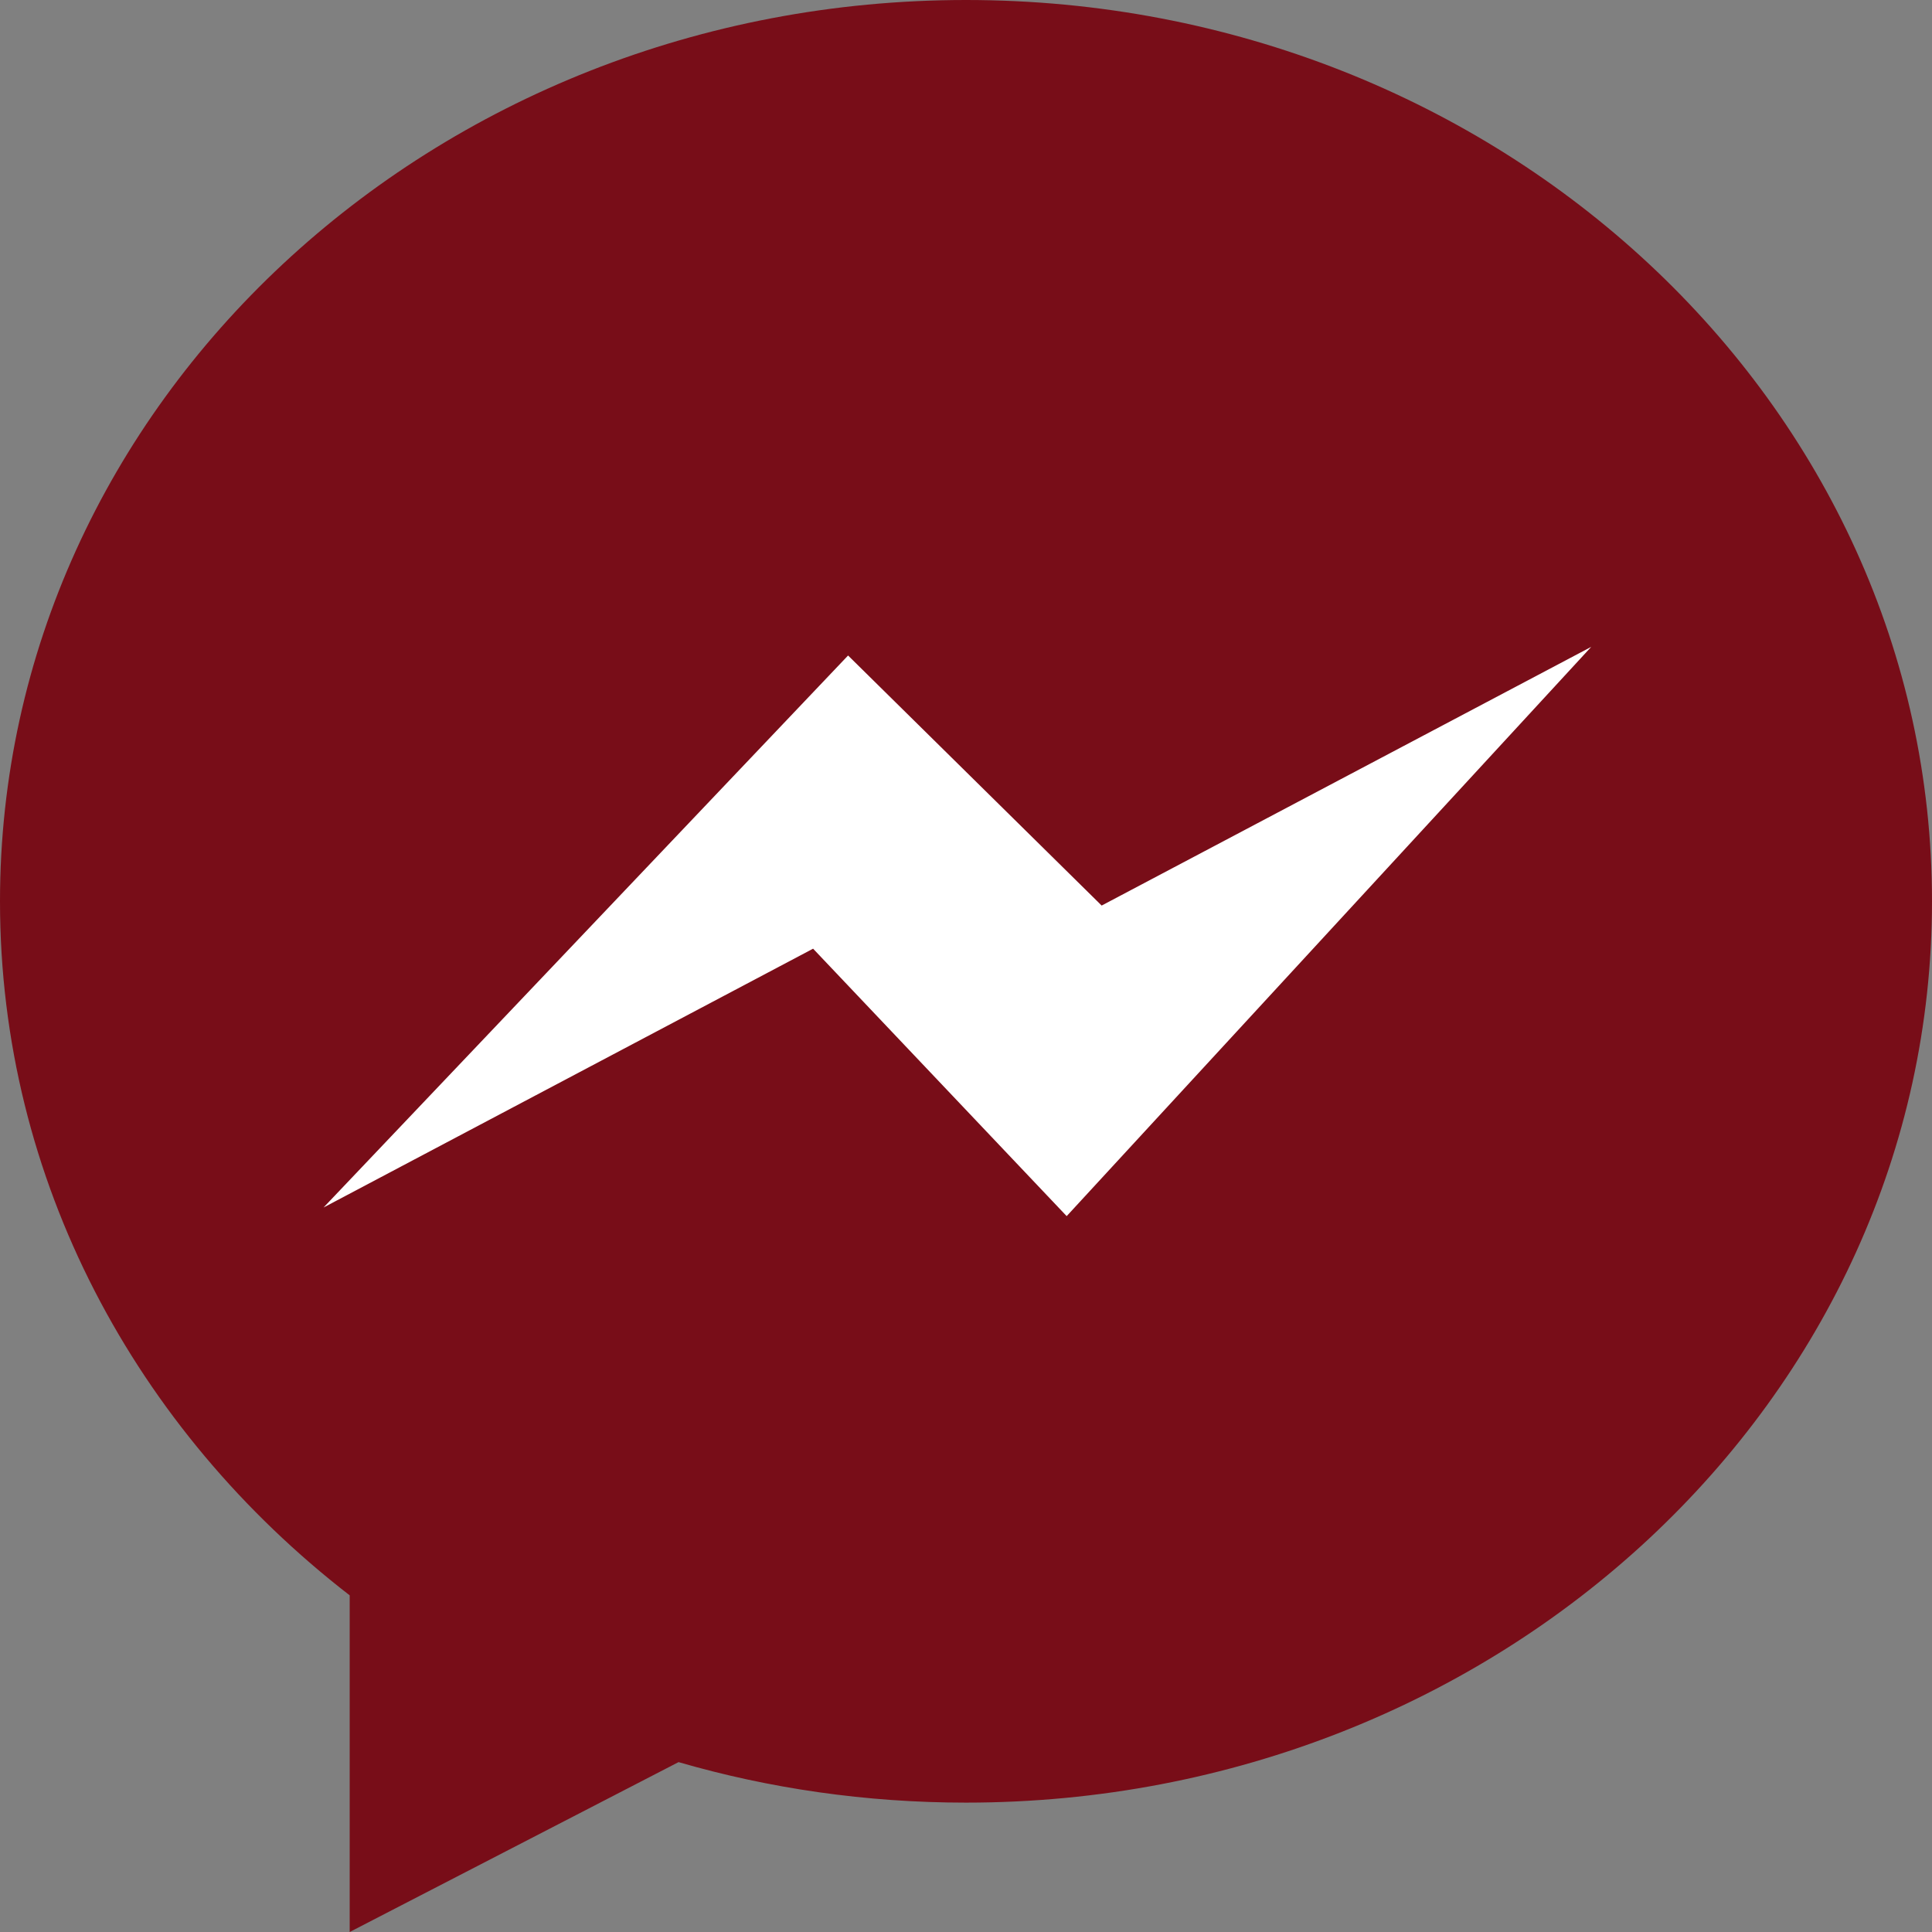
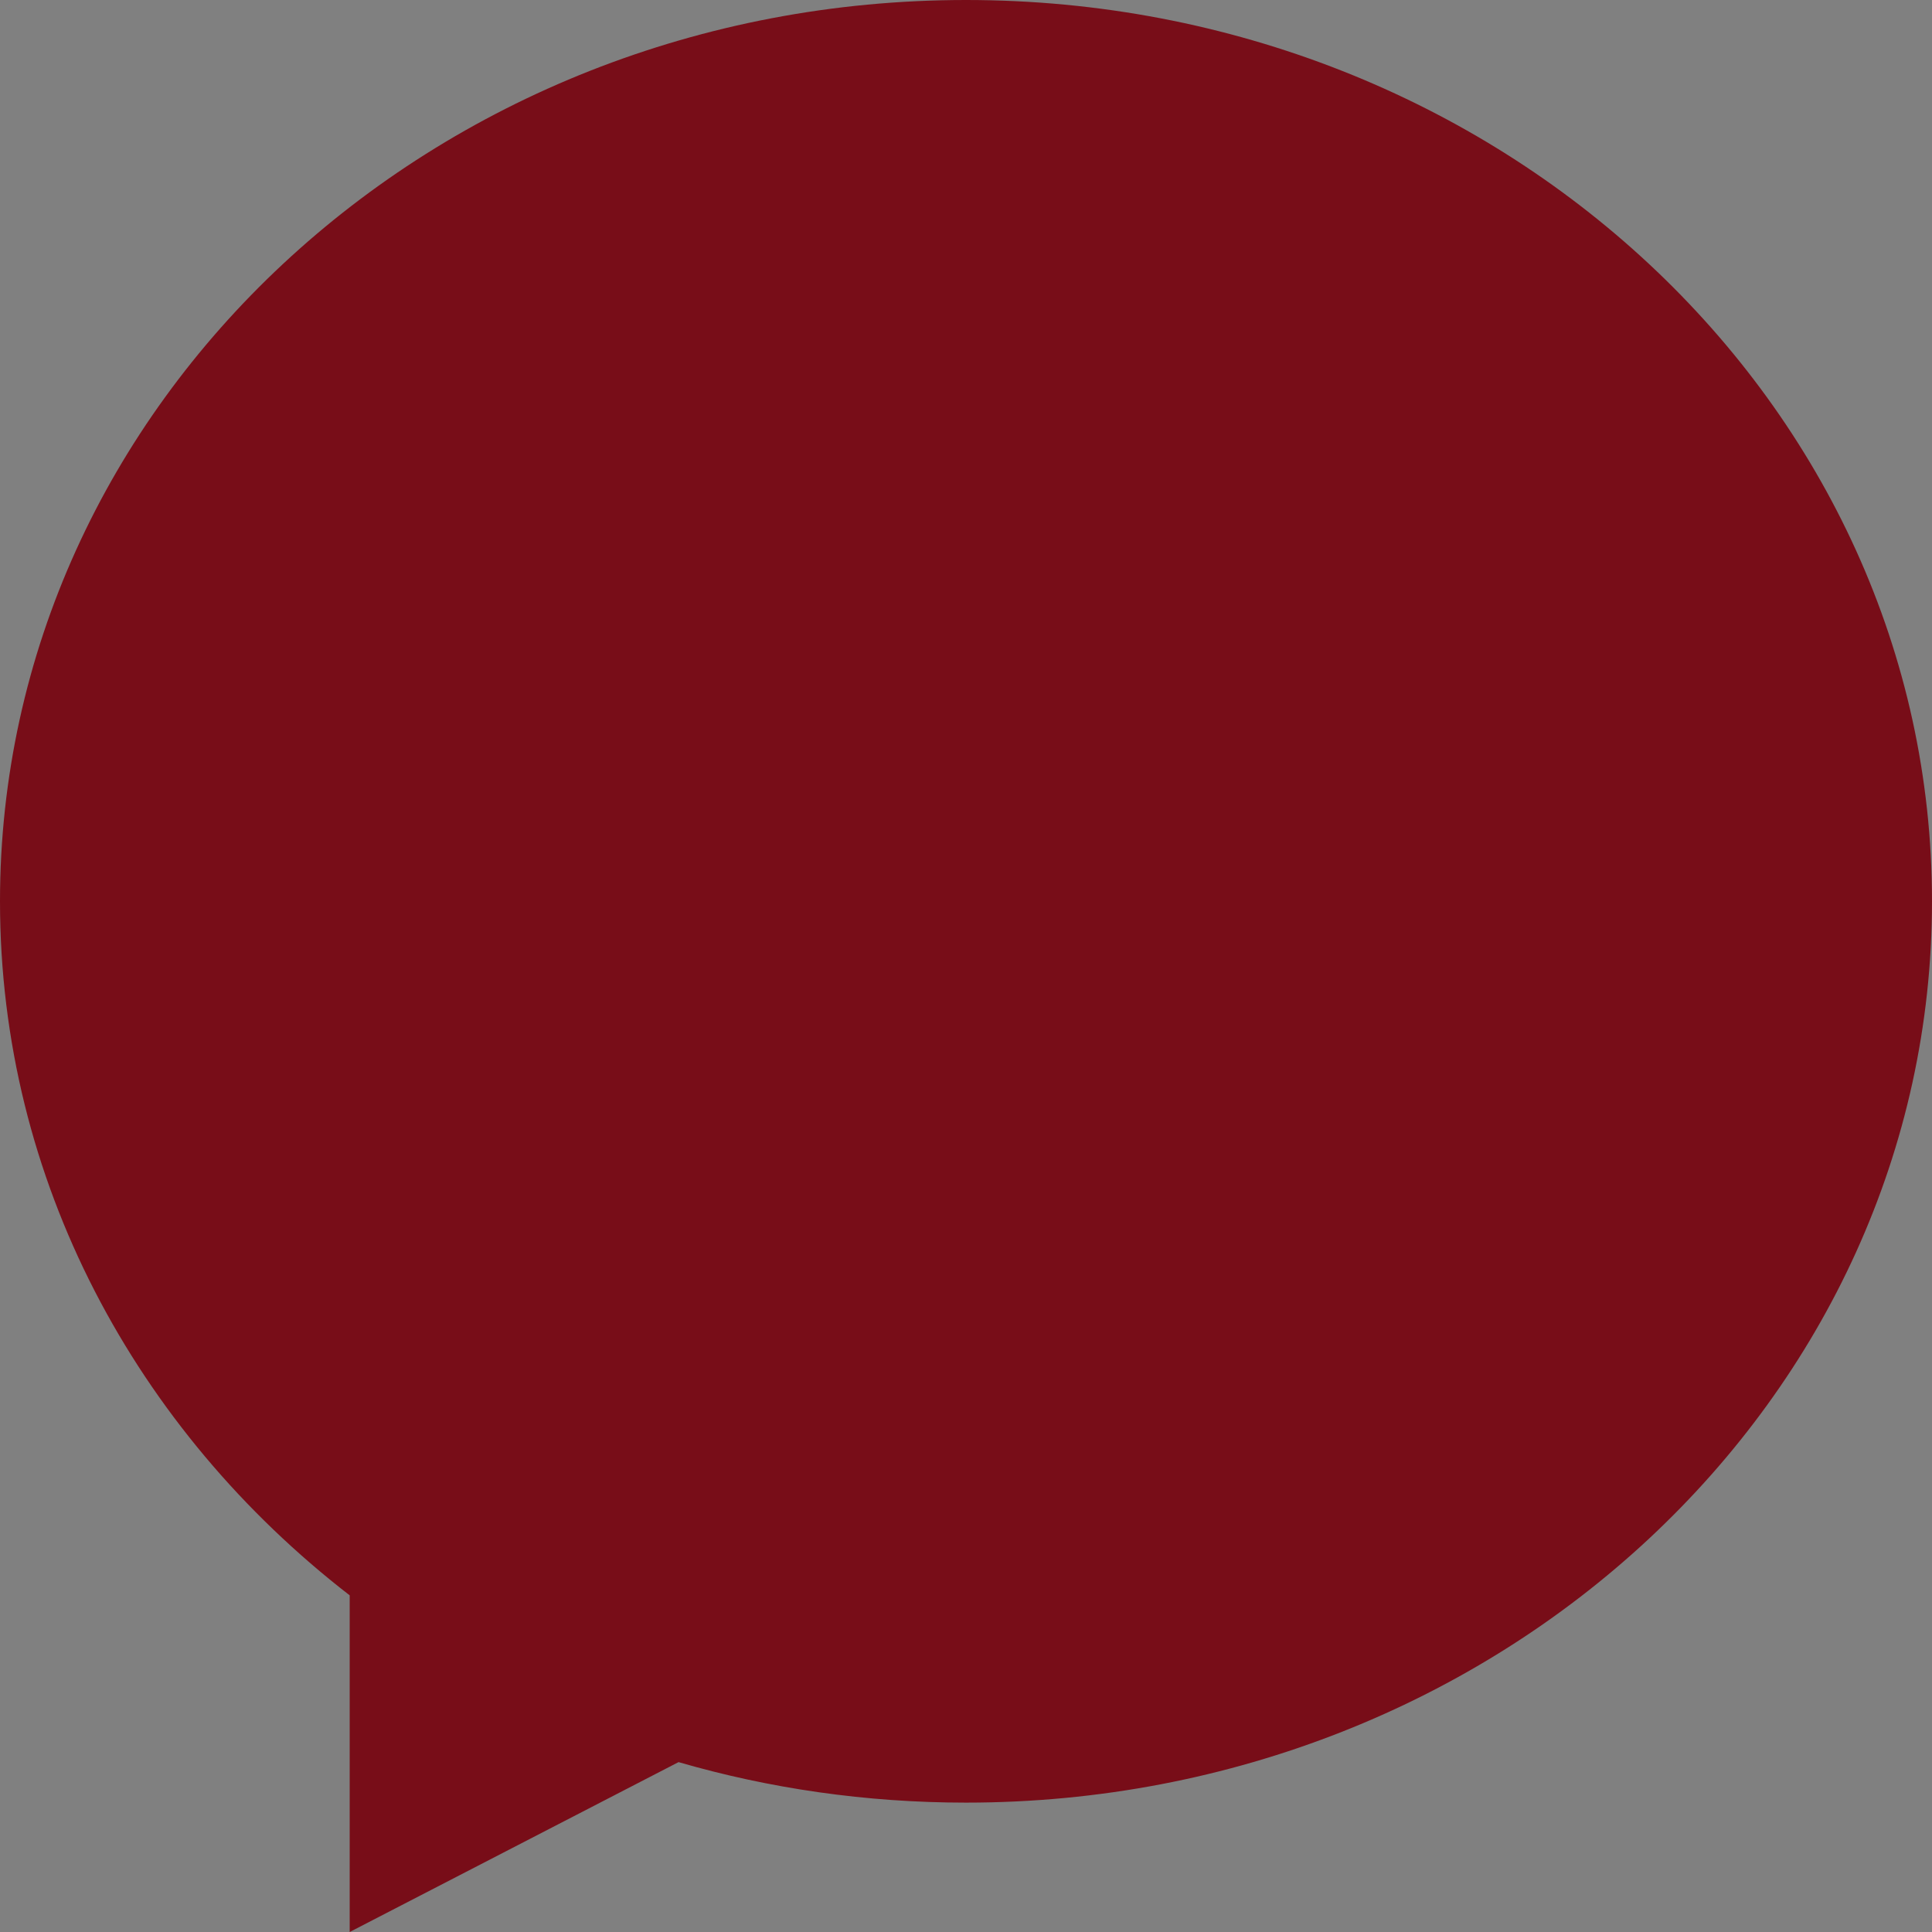
<svg xmlns="http://www.w3.org/2000/svg" width="28" height="28" viewBox="0 0 28 28" fill="none">
  <rect x="0" y="0" width="28" height="28" fill="#808080" stroke="none" />
  <path d="M14 0C6.268 0 0 5.849 0 13.062C0 17.109 1.971 20.725 5.068 23.121V28L9.834 25.538C11.151 25.92 12.549 26.125 14 26.125C21.732 26.125 28 20.276 28 13.062C28 5.849 21.732 0 14 0Z" fill="#780D18" />
-   <path d="M4.689 17.5L11.784 13.749L15.459 17.625L23.061 9.375L15.966 13.124L12.291 9.5L4.689 17.5Z" fill="white" />
</svg>